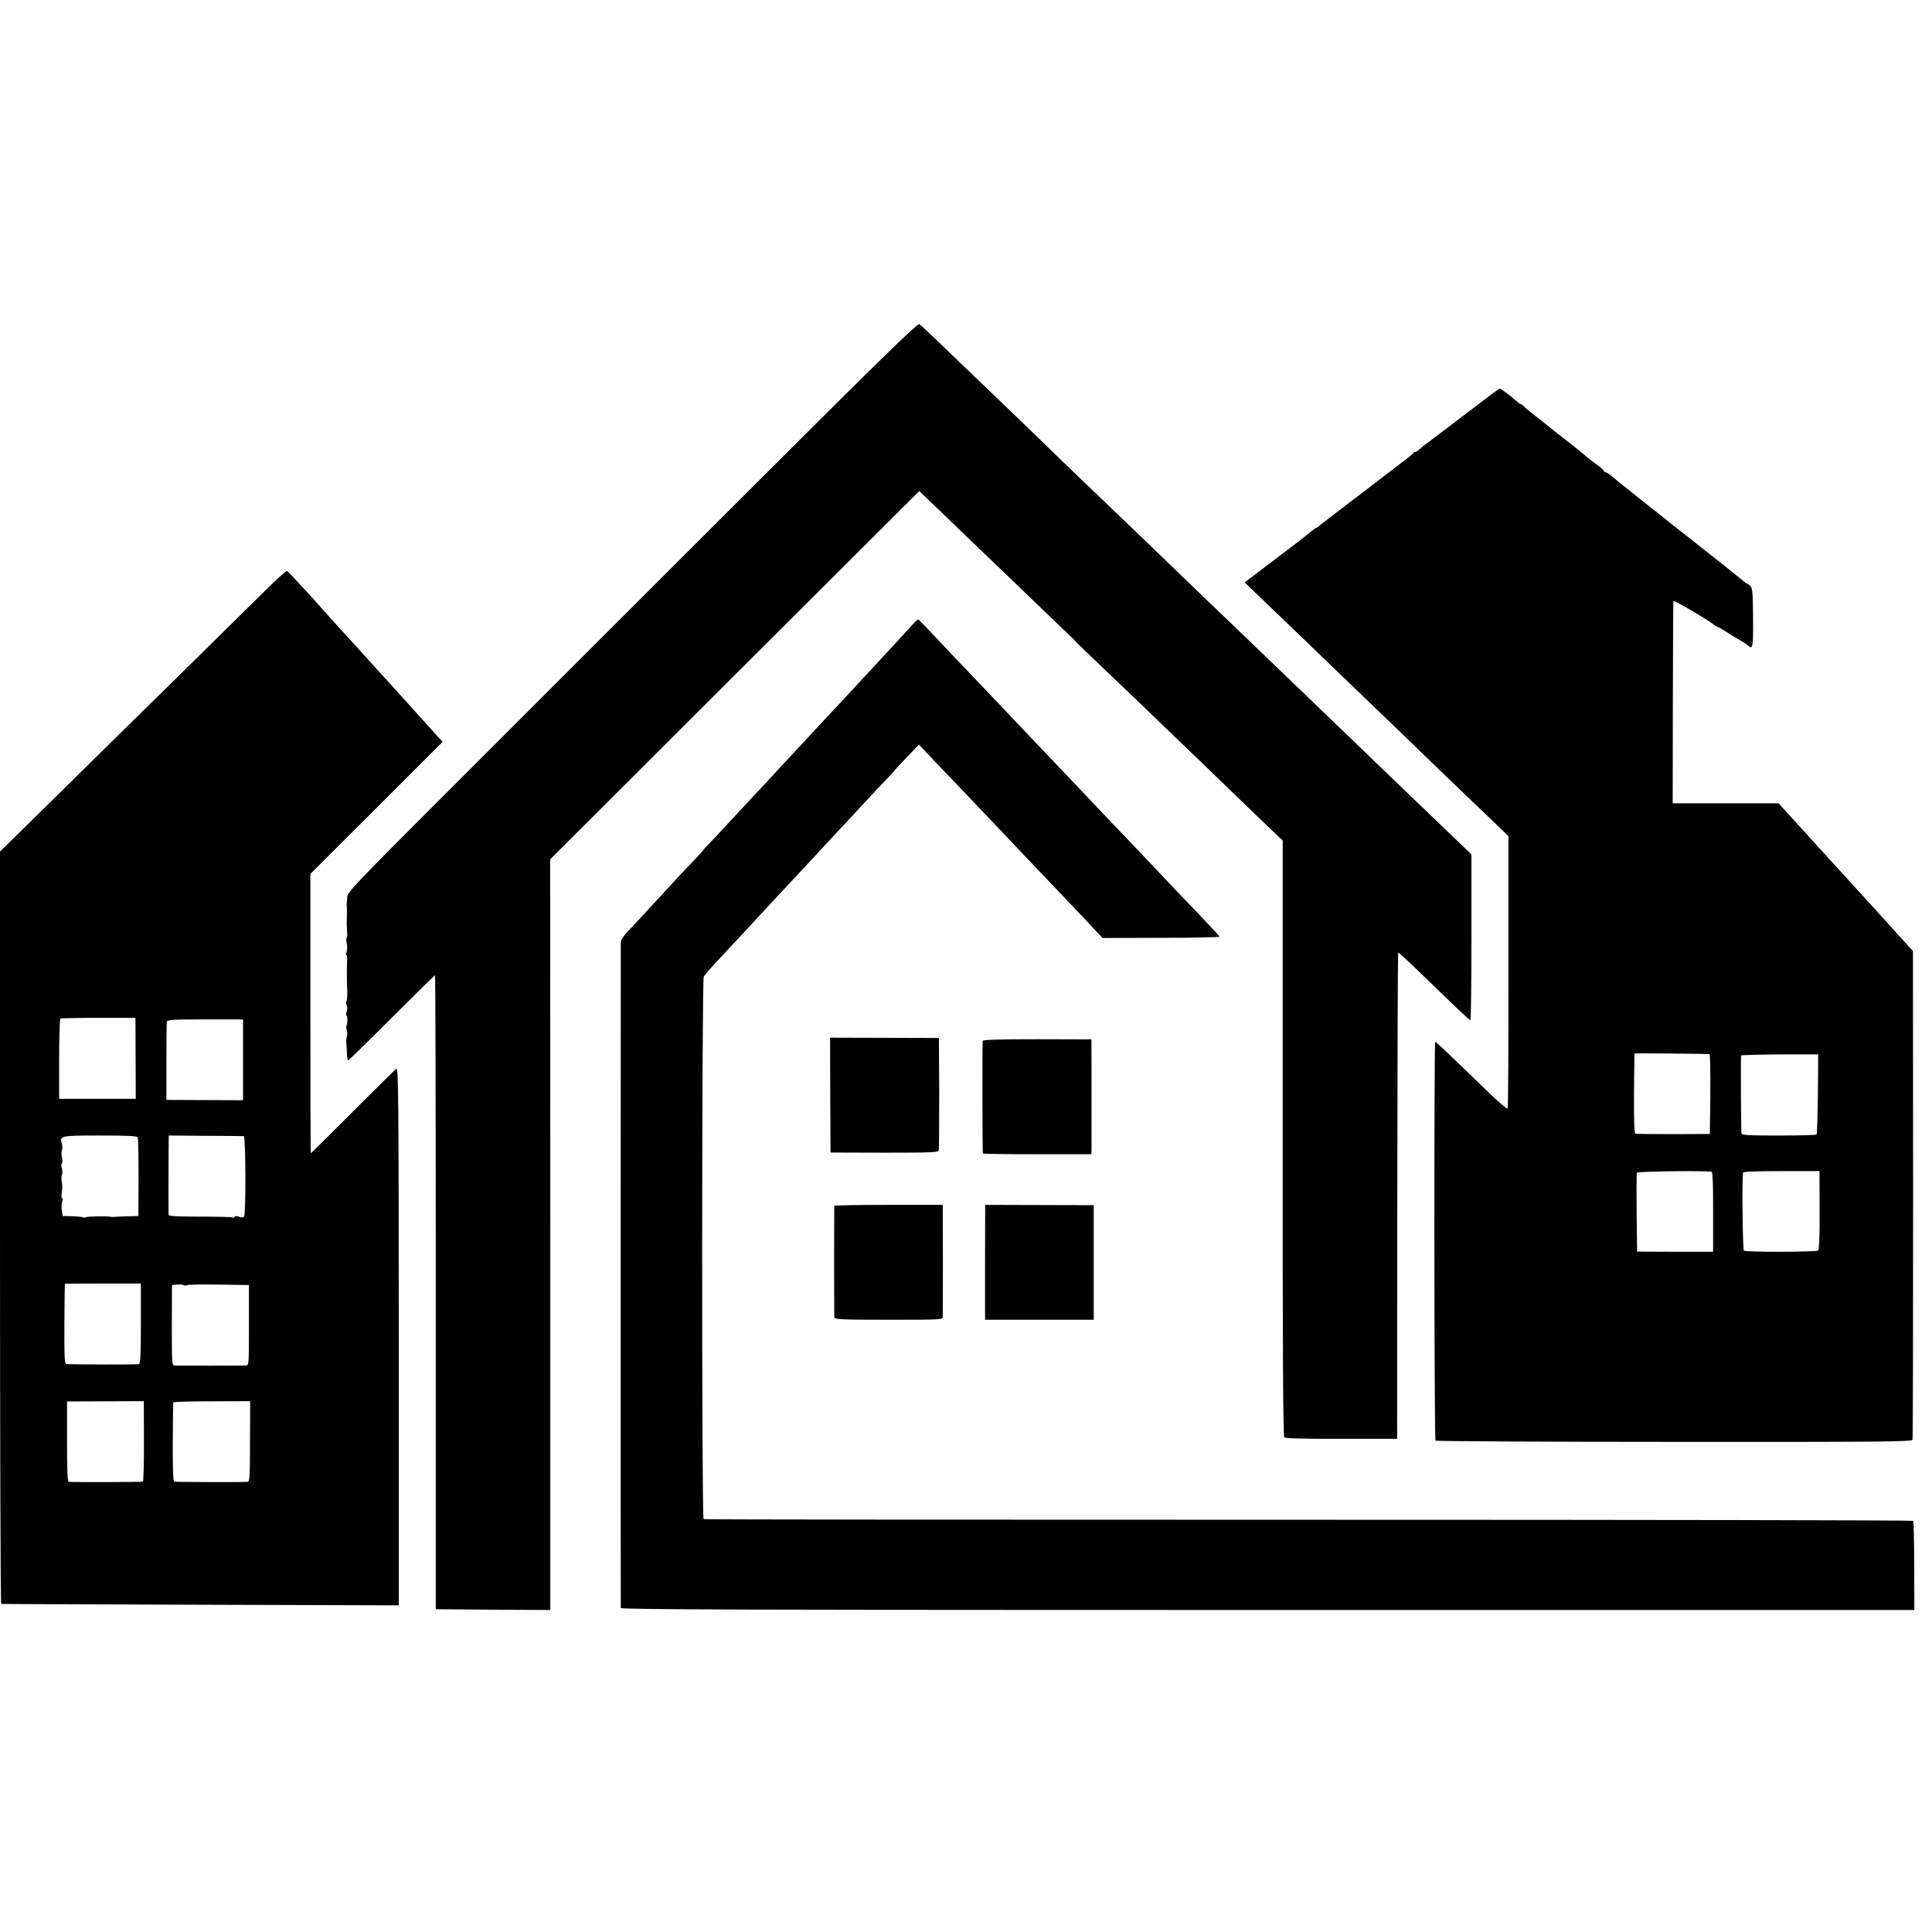
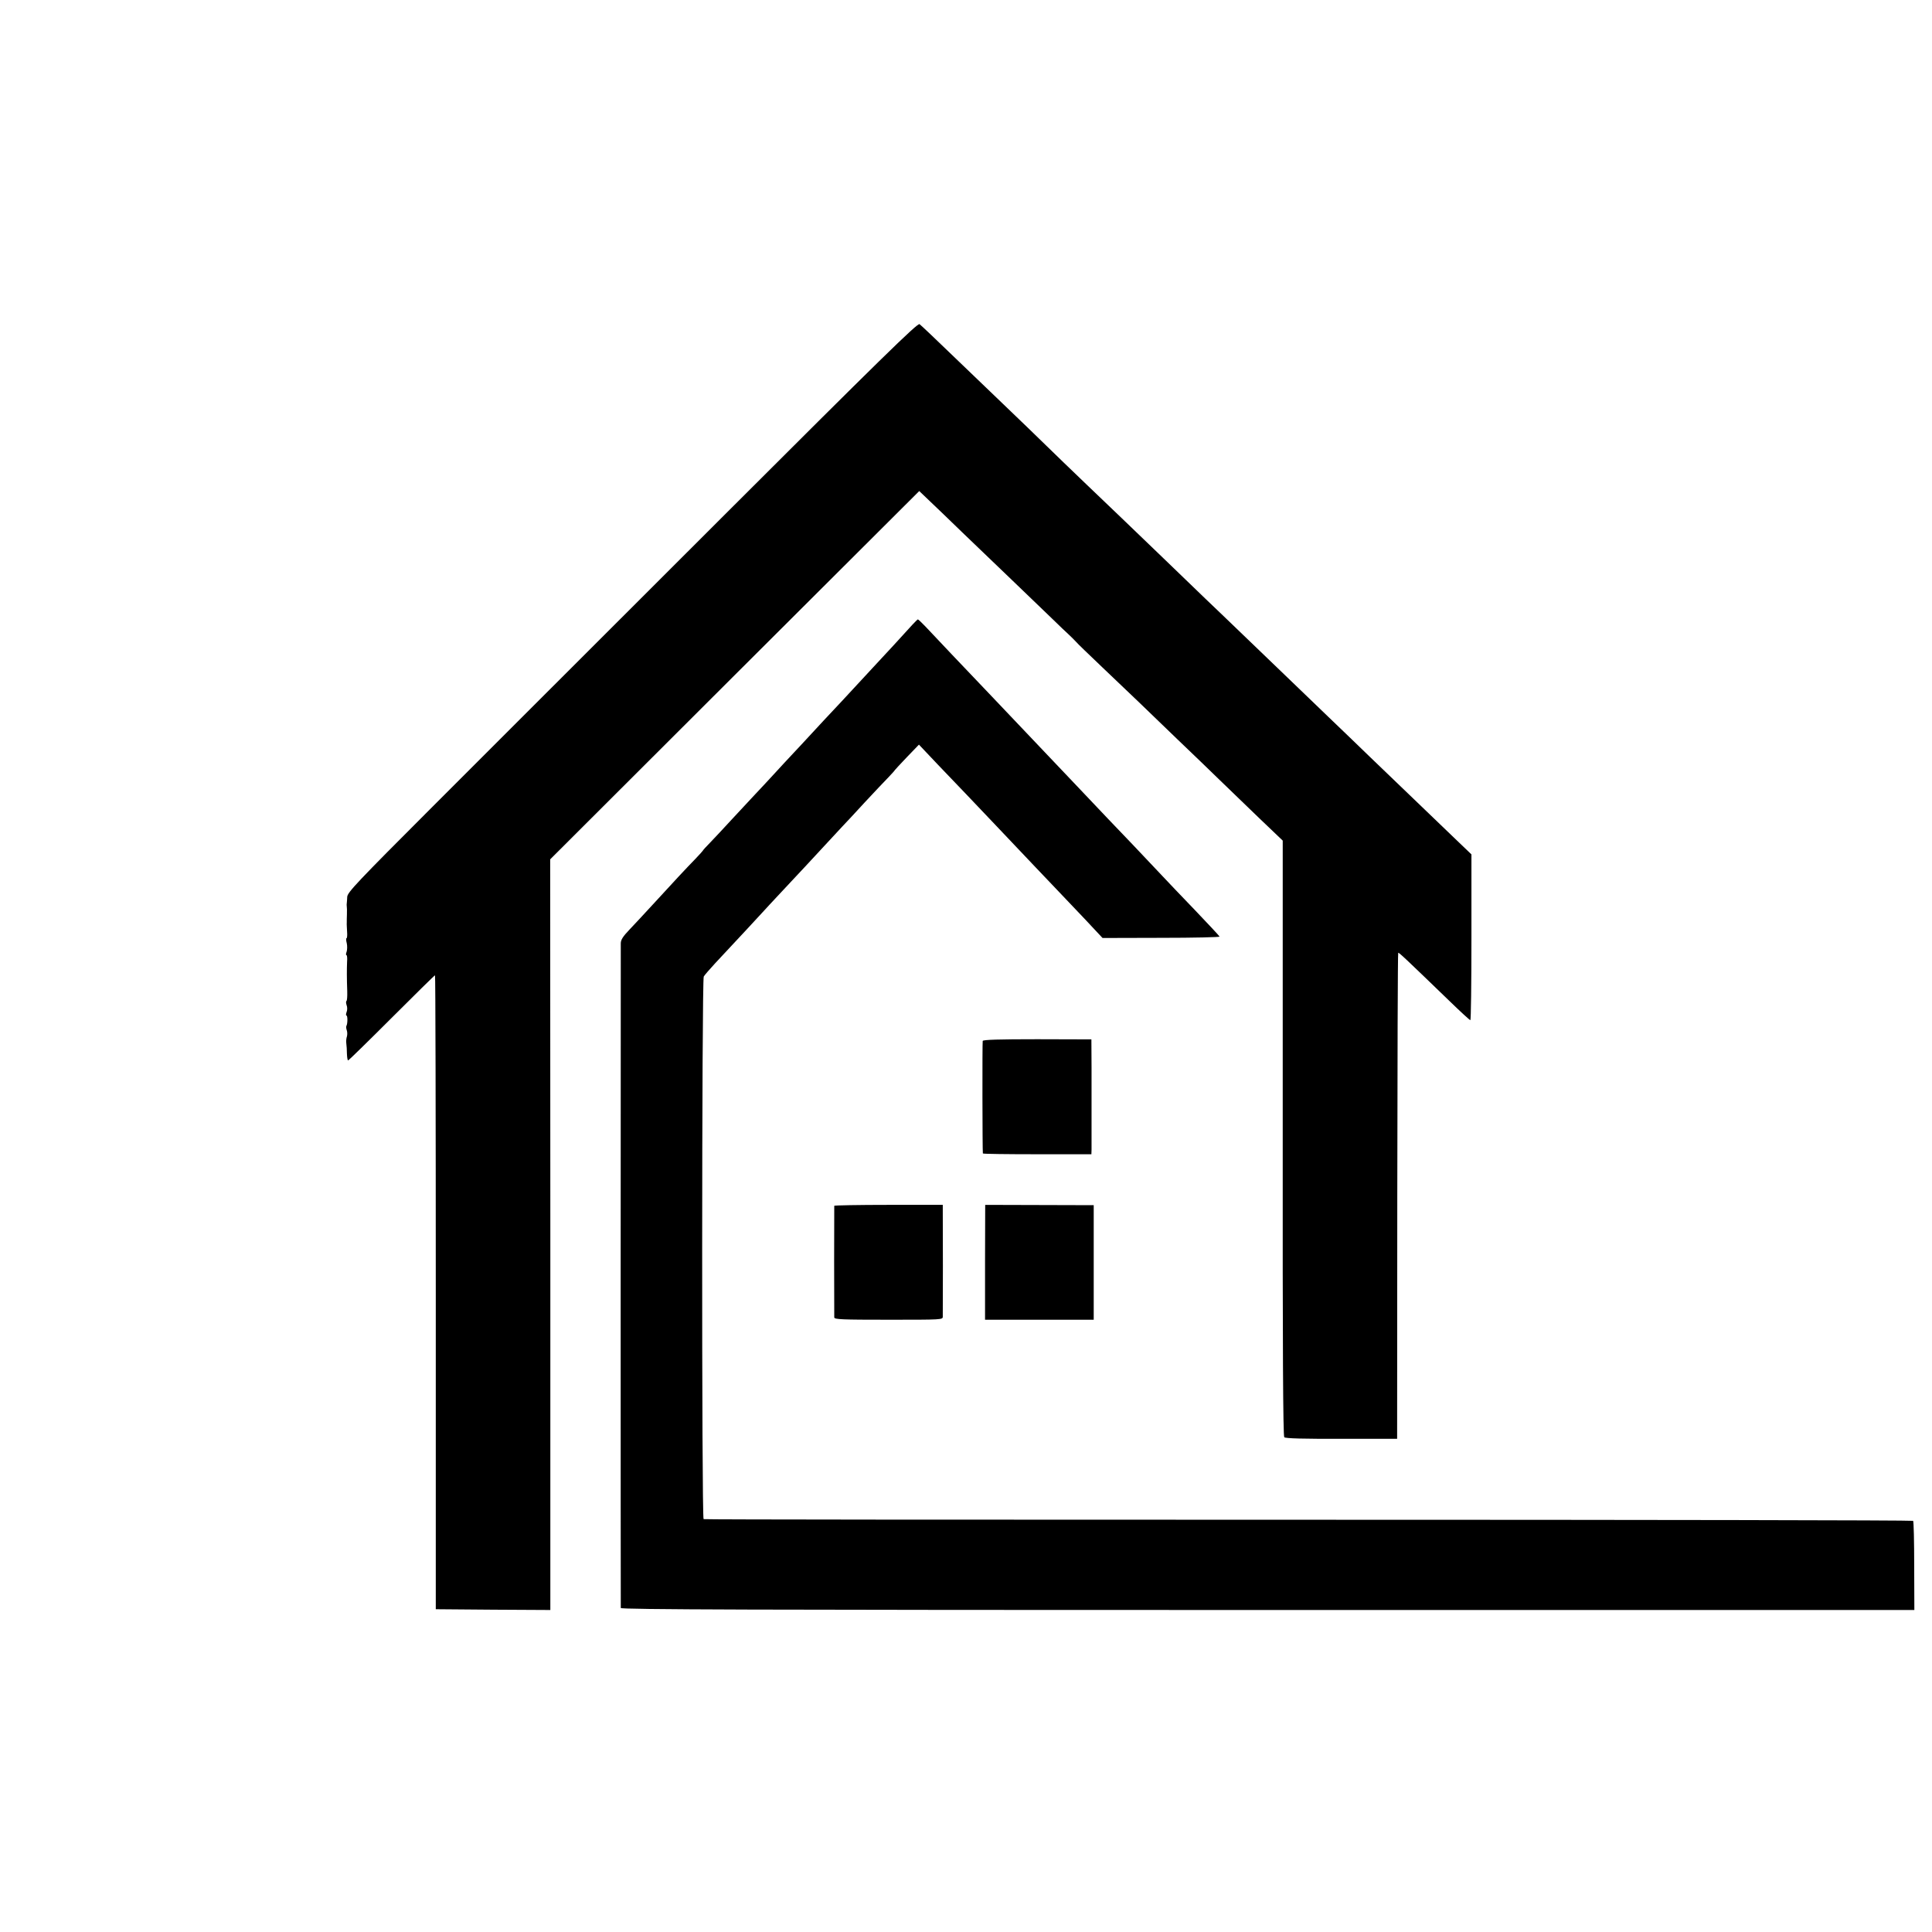
<svg xmlns="http://www.w3.org/2000/svg" version="1.0" width="1248pt" height="1248pt" viewBox="0 0 1248 1248" preserveAspectRatio="xMidYMid meet">
  <g transform="translate(0,1248) scale(0.1,-0.1)" fill="#000000" stroke="none">
    <path d="M4635 9109 c-709 -709 -1290 -1289 -1290 -1289 0 0 -248 -248 -550 -550 -488 -488 -550 -554 -552 -583 -1 -17 -2 -36 -3 -42 -1 -5 -1 -14 0 -20 1 -5 2 -28 1 -50 -1 -22 -1 -47 -1 -55 -1 -8 1 -34 2 -58 2 -23 0 -42 -3 -42 -4 0 -4 -15 1 -33 4 -18 3 -43 -1 -55 -5 -12 -5 -22 -1 -22 4 0 6 -19 4 -42 -2 -49 -2 -107 1 -191 1 -33 -1 -61 -5 -63 -4 -3 -3 -15 1 -27 5 -12 5 -32 0 -44 -5 -13 -5 -23 -1 -23 8 0 8 -52 0 -66 -3 -5 -2 -18 2 -29 4 -11 4 -29 1 -40 -4 -11 -6 -31 -4 -45 2 -14 4 -44 4 -67 1 -24 4 -43 8 -43 3 0 130 124 281 275 151 151 277 275 280 275 3 0 5 -921 5 -2047 l0 -2048 370 -3 370 -2 0 2424 -1 2425 1192 1190 1192 1189 68 -65 c38 -36 133 -127 210 -202 78 -75 221 -212 319 -306 97 -93 214 -206 260 -250 45 -44 95 -92 111 -106 16 -15 36 -35 45 -45 9 -11 85 -84 169 -164 84 -80 190 -181 236 -225 45 -44 157 -152 249 -240 92 -88 214 -205 270 -260 57 -55 172 -166 257 -248 l154 -147 0 -1922 c-1 -1354 2 -1925 10 -1932 7 -8 127 -11 370 -10 l359 0 1 1567 c1 862 3 1570 6 1572 4 4 40 -30 331 -311 70 -68 131 -124 135 -124 4 0 7 241 7 535 l0 536 -95 91 c-179 172 -472 453 -560 538 -48 47 -170 164 -270 260 -100 96 -220 211 -265 255 -46 44 -163 157 -260 250 -98 94 -218 210 -269 258 -90 87 -423 408 -538 518 -32 31 -136 130 -230 220 -94 90 -210 202 -258 249 -48 47 -176 171 -285 275 -109 105 -233 224 -276 265 -167 161 -245 235 -259 246 -12 10 -246 -219 -1305 -1277z" />
-     <path d="M9604 9910 c-44 -34 -90 -69 -102 -78 -26 -19 -88 -66 -112 -85 -12 -10 -110 -83 -188 -142 -7 -5 -22 -18 -33 -27 -10 -10 -23 -18 -28 -18 -5 0 -11 -4 -13 -8 -1 -4 -46 -40 -98 -79 -52 -40 -99 -76 -105 -80 -5 -5 -95 -73 -200 -153 -104 -79 -196 -150 -203 -157 -7 -7 -16 -13 -20 -13 -4 0 -21 -13 -39 -28 -17 -15 -60 -49 -95 -75 -35 -26 -123 -93 -195 -148 l-133 -101 59 -57 c91 -87 458 -439 521 -501 31 -30 146 -140 255 -245 109 -104 235 -226 280 -270 76 -74 332 -320 513 -493 l76 -73 0 -875 c1 -482 -2 -880 -5 -885 -3 -5 -58 41 -122 103 -248 241 -340 328 -346 328 -8 0 -7 -2568 2 -2576 4 -4 698 -8 1542 -8 1357 -1 1536 1 1539 14 3 8 4 722 4 1586 l-1 1571 -46 50 c-25 27 -77 85 -116 128 -38 42 -81 90 -95 105 -24 26 -150 164 -240 263 -25 27 -56 62 -70 77 -14 15 -59 64 -100 110 -41 45 -86 95 -100 110 -14 15 -42 46 -63 69 l-38 42 -342 0 -342 0 1 647 c1 356 2 652 3 659 1 10 230 -124 268 -157 7 -5 15 -10 19 -10 4 0 30 -15 58 -33 28 -19 67 -42 86 -53 19 -10 41 -25 48 -31 35 -33 38 -20 36 194 -1 142 -4 174 -17 187 -8 9 -18 16 -22 16 -4 0 -12 6 -19 13 -7 6 -61 50 -120 97 -60 47 -199 157 -310 245 -111 88 -219 174 -240 190 -21 17 -46 37 -56 45 -9 8 -32 26 -51 40 -18 14 -50 40 -70 58 -20 17 -42 32 -48 32 -6 0 -11 4 -11 8 0 5 -21 24 -47 42 -27 19 -50 37 -53 40 -6 7 -151 124 -200 160 -18 14 -38 30 -44 35 -6 6 -42 35 -81 65 -38 29 -78 62 -88 72 -10 10 -21 18 -25 18 -4 0 -20 13 -37 28 -32 29 -90 72 -98 72 -2 0 -40 -27 -83 -60z m1439 -4239 c4 0 6 -117 5 -258 l-3 -258 -235 -1 c-129 0 -240 1 -246 3 -7 3 -10 83 -9 261 1 141 3 257 4 257 3 2 477 -2 484 -4z m700 -258 c-2 -141 -5 -259 -9 -262 -3 -3 -113 -6 -245 -6 -205 0 -239 2 -240 15 -3 41 -5 496 -2 502 2 3 114 6 251 7 l247 0 -2 -256z m-687 -502 c7 -1 11 -81 10 -259 l0 -258 -245 0 -246 1 -3 250 c-1 137 -1 254 2 260 3 8 423 14 482 6z m698 -249 c1 -159 -3 -256 -9 -260 -14 -10 -468 -11 -480 -1 -8 6 -13 439 -6 504 1 7 88 10 248 10 l246 0 1 -253z" />
-     <path d="M1705 8657 c-152 -150 -890 -877 -891 -877 0 0 -222 -218 -636 -626 l-178 -175 0 -2430 c0 -1336 3 -2429 8 -2430 4 0 583 -3 1287 -5 l1281 -4 0 1739 c-1 1544 -2 1738 -16 1728 -8 -7 -135 -132 -282 -279 -147 -148 -269 -268 -270 -268 -2 0 -3 406 -3 903 l0 902 427 426 427 427 -22 24 c-12 13 -53 59 -92 102 -156 173 -268 297 -285 315 -9 9 -56 61 -105 116 -50 55 -99 109 -110 121 -26 27 -160 176 -204 226 -19 22 -51 57 -72 79 -20 21 -52 56 -72 78 -19 21 -38 40 -43 43 -5 2 -72 -58 -149 -135z m-829 -3014 l1 -261 -247 0 -248 0 0 256 c0 141 4 259 8 262 5 3 115 5 247 5 l238 0 1 -262z m694 -9 l0 -261 -247 1 -248 1 0 245 c0 135 1 252 3 260 3 13 38 15 248 15 l244 0 0 -261z m-680 -501 c3 -7 5 -124 5 -260 l-1 -248 -74 -2 c-41 -1 -79 -3 -85 -4 -5 -1 -14 0 -20 1 -24 5 -155 3 -161 -3 -3 -3 -12 -3 -20 0 -8 3 -41 6 -72 7 l-57 1 -6 35 c-3 19 -2 45 3 58 4 12 4 22 -1 22 -5 0 -5 17 -2 38 4 20 4 51 0 69 -3 17 -3 37 1 44 4 6 4 25 0 40 -5 16 -5 31 0 34 4 3 4 20 0 39 -4 19 -4 40 0 46 4 7 4 25 0 40 -16 54 -13 55 247 55 177 0 239 -3 243 -12z m685 8 c12 -1 14 -499 2 -518 -5 -9 -15 -9 -32 -3 -15 6 -27 6 -30 -1 -4 -5 -11 -7 -16 -3 -5 3 -99 5 -209 5 -148 0 -200 3 -201 12 -1 15 -1 174 0 367 l1 145 238 -2 c130 0 242 -2 247 -2z m-665 -1210 c0 -198 -3 -260 -12 -263 -11 -3 -423 -3 -468 1 -13 1 -15 35 -14 259 1 141 2 258 3 259 0 1 111 2 246 2 l245 0 0 -258z m302 248 c9 3 102 5 206 3 l190 -3 0 -259 c0 -260 0 -260 -21 -261 -33 -1 -440 -1 -460 0 -16 1 -17 19 -17 260 l1 260 32 3 c18 2 37 0 42 -3 6 -4 18 -4 27 0z m-282 -1010 c0 -142 -3 -260 -7 -260 -21 -3 -469 -4 -479 -1 -8 2 -11 83 -11 261 l0 258 248 1 248 1 1 -260z m685 1 c0 -222 -2 -259 -15 -262 -13 -3 -445 -2 -475 1 -6 1 -10 92 -9 254 1 138 2 255 3 258 0 4 113 7 249 7 l248 1 -1 -259z" />
    <path d="M5895 8446 c-37 -42 -207 -226 -255 -277 -20 -21 -76 -82 -125 -135 -50 -54 -110 -119 -135 -145 -25 -26 -85 -91 -135 -145 -49 -53 -109 -118 -133 -143 -24 -25 -74 -80 -112 -121 -38 -41 -92 -100 -122 -131 -29 -31 -96 -103 -148 -159 -52 -57 -116 -125 -142 -152 -27 -27 -48 -51 -48 -53 0 -1 -21 -25 -47 -52 -55 -56 -148 -156 -278 -298 -49 -54 -116 -125 -147 -158 -45 -47 -58 -68 -58 -91 -1 -46 -1 -4279 0 -4293 0 -10 842 -13 4178 -13 l4178 0 -1 284 c0 156 -3 288 -7 292 -4 4 -1762 7 -3905 7 -2144 0 -3902 1 -3908 4 -13 4 -12 3482 1 3505 5 9 38 47 73 85 156 167 280 300 305 328 15 17 73 79 129 139 127 135 171 183 272 292 44 47 96 103 115 124 19 20 85 90 145 156 61 65 129 138 153 162 23 24 42 45 42 47 0 1 35 39 78 84 l78 81 124 -131 c69 -72 150 -157 180 -188 70 -73 338 -356 450 -474 47 -49 110 -115 140 -147 30 -31 108 -113 174 -183 l118 -126 380 1 c208 0 378 4 376 8 -2 5 -74 82 -160 172 -86 89 -180 188 -208 218 -29 30 -116 122 -193 204 -150 157 -151 157 -377 396 -80 84 -165 174 -190 200 -25 26 -101 106 -170 179 -69 73 -154 162 -190 200 -125 131 -368 386 -412 434 -25 26 -47 47 -49 46 -2 0 -17 -15 -34 -33z" />
-     <path d="M5363 5406 l2 -371 347 -1 c306 0 348 2 352 15 2 9 3 176 3 371 l-2 355 -352 1 -351 1 1 -371z" />
    <path d="M6348 5756 c-3 -9 -2 -709 1 -727 1 -3 159 -5 351 -5 l350 0 1 30 c0 35 0 267 0 532 l-1 180 -350 1 c-244 0 -350 -3 -352 -11z" />
    <path d="M5389 4691 c-1 -8 -1 -702 0 -721 1 -13 47 -15 351 -15 344 0 350 0 350 20 1 27 1 617 0 676 l0 46 -350 0 c-192 0 -350 -3 -351 -6z" />
    <path d="M6363 4326 l0 -371 351 0 351 0 0 370 0 370 -351 1 -350 1 -1 -371z" />
  </g>
</svg>